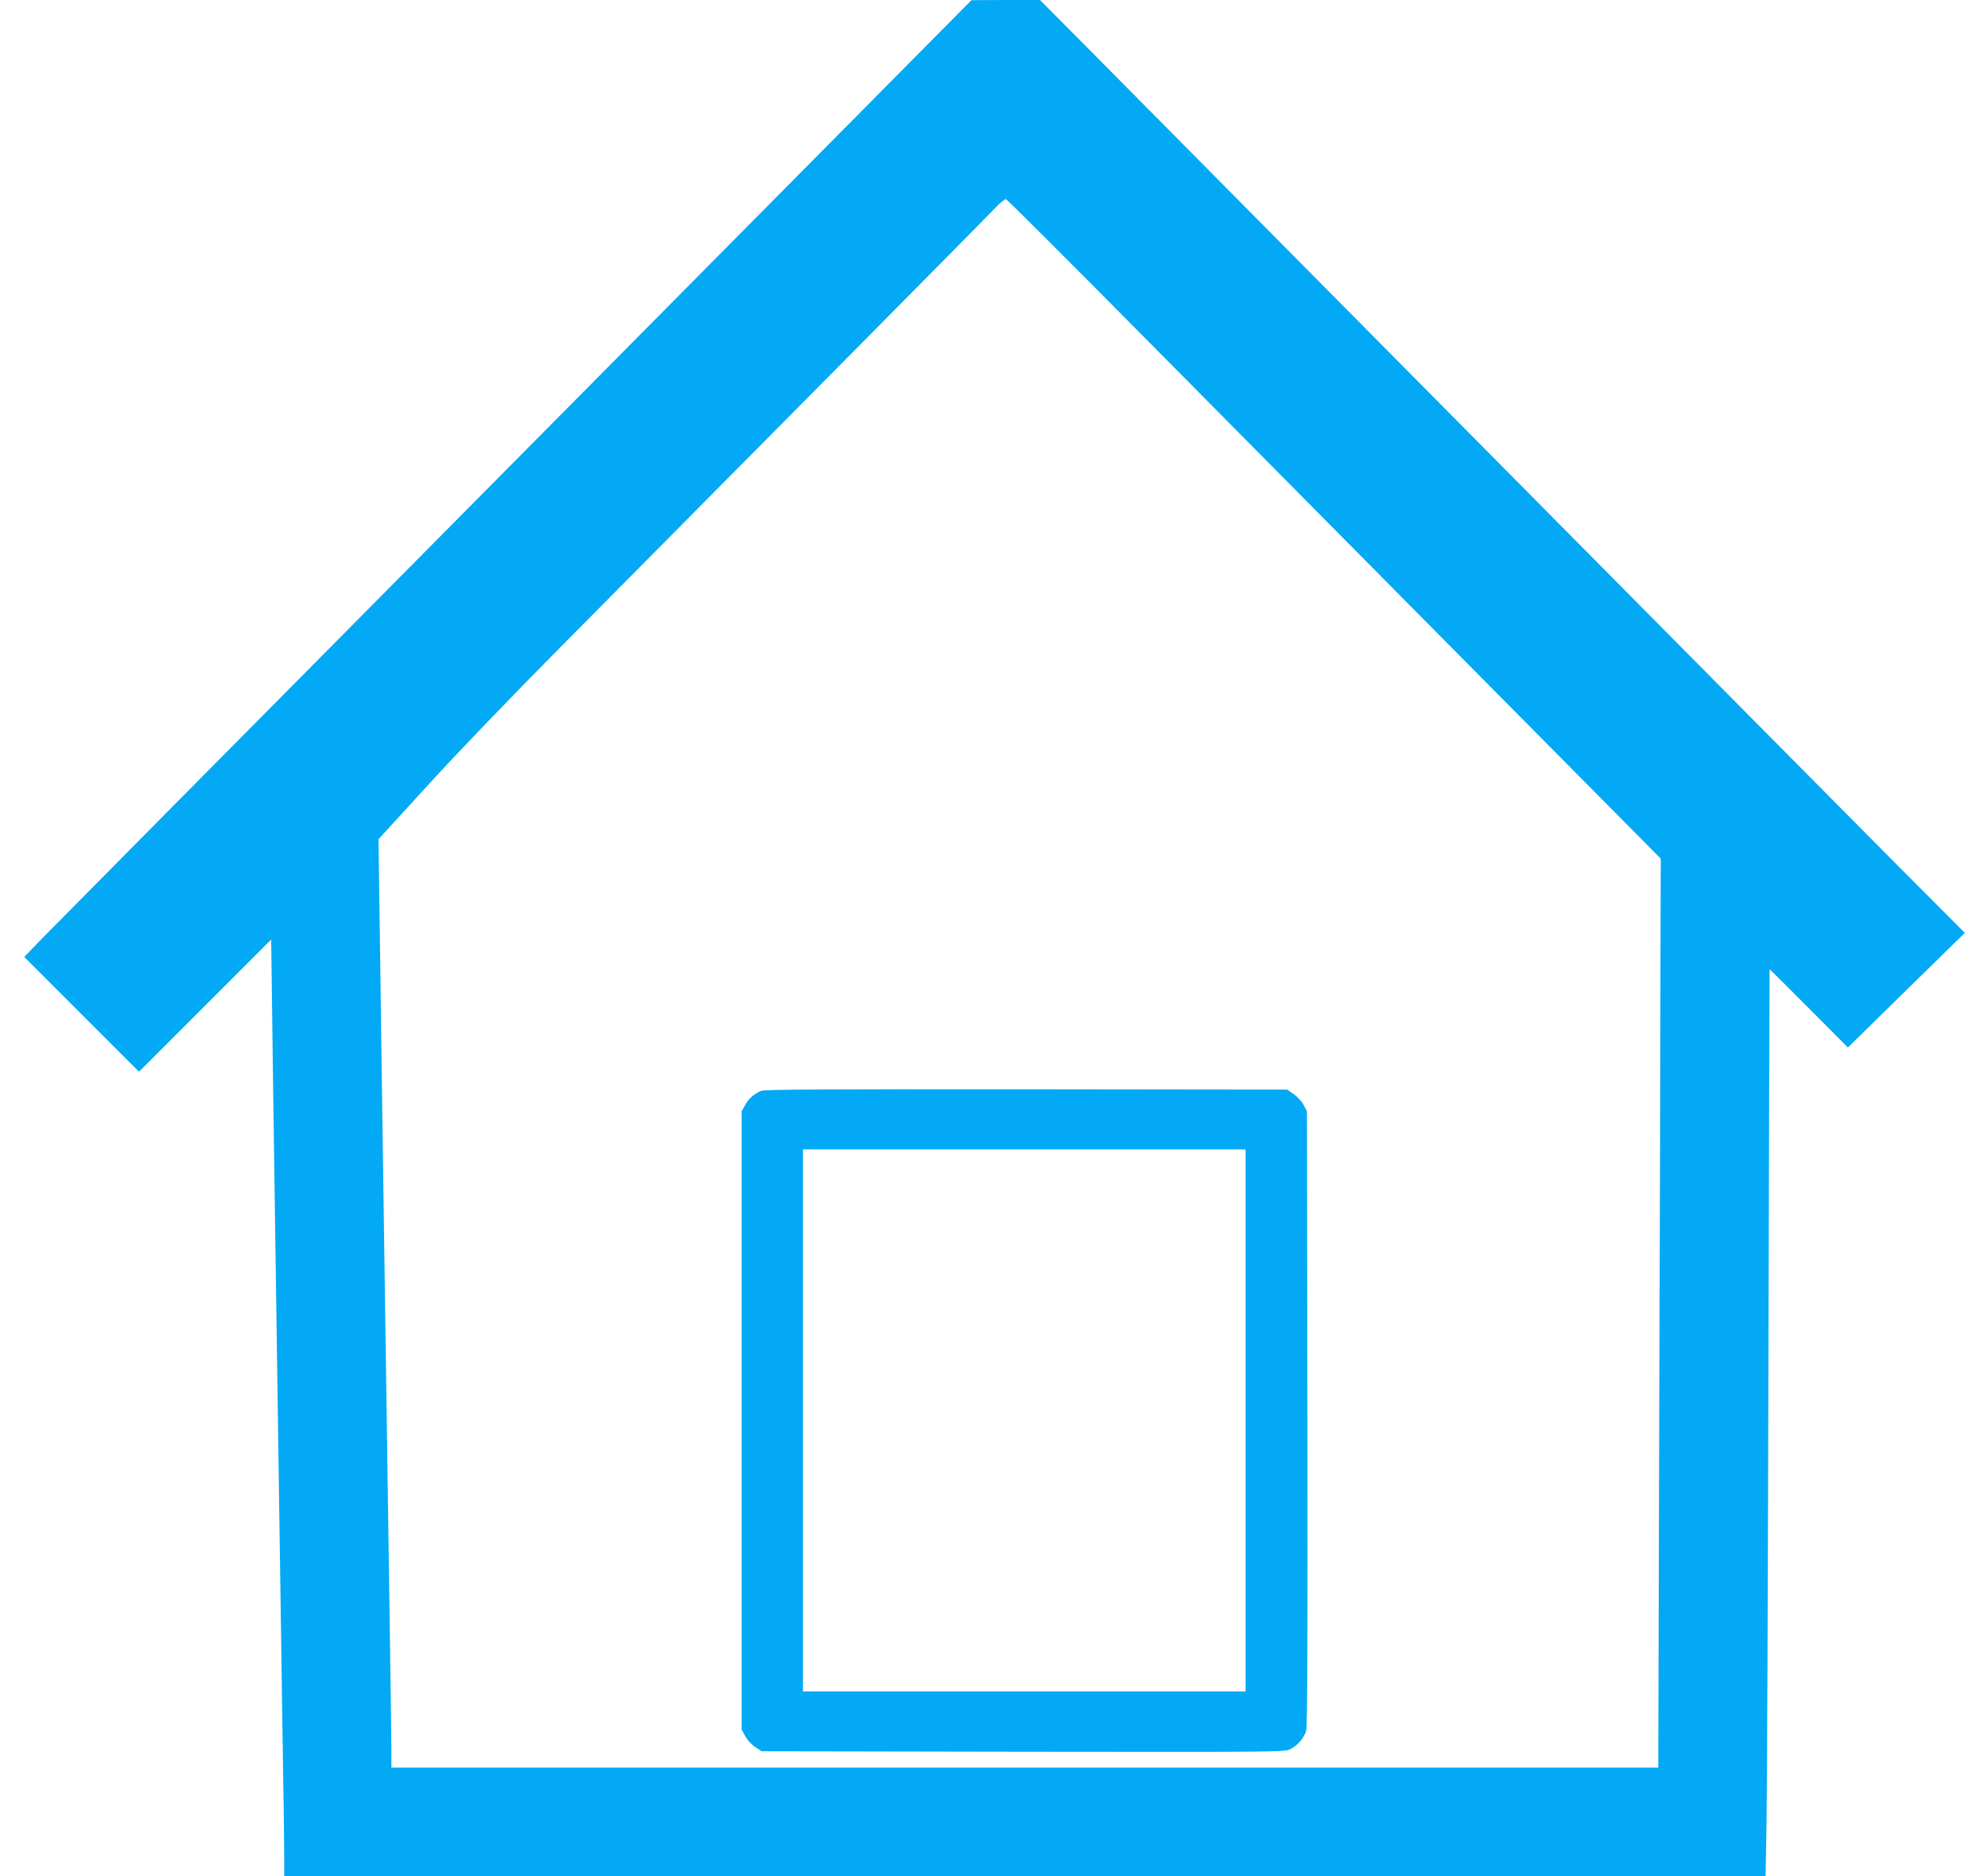
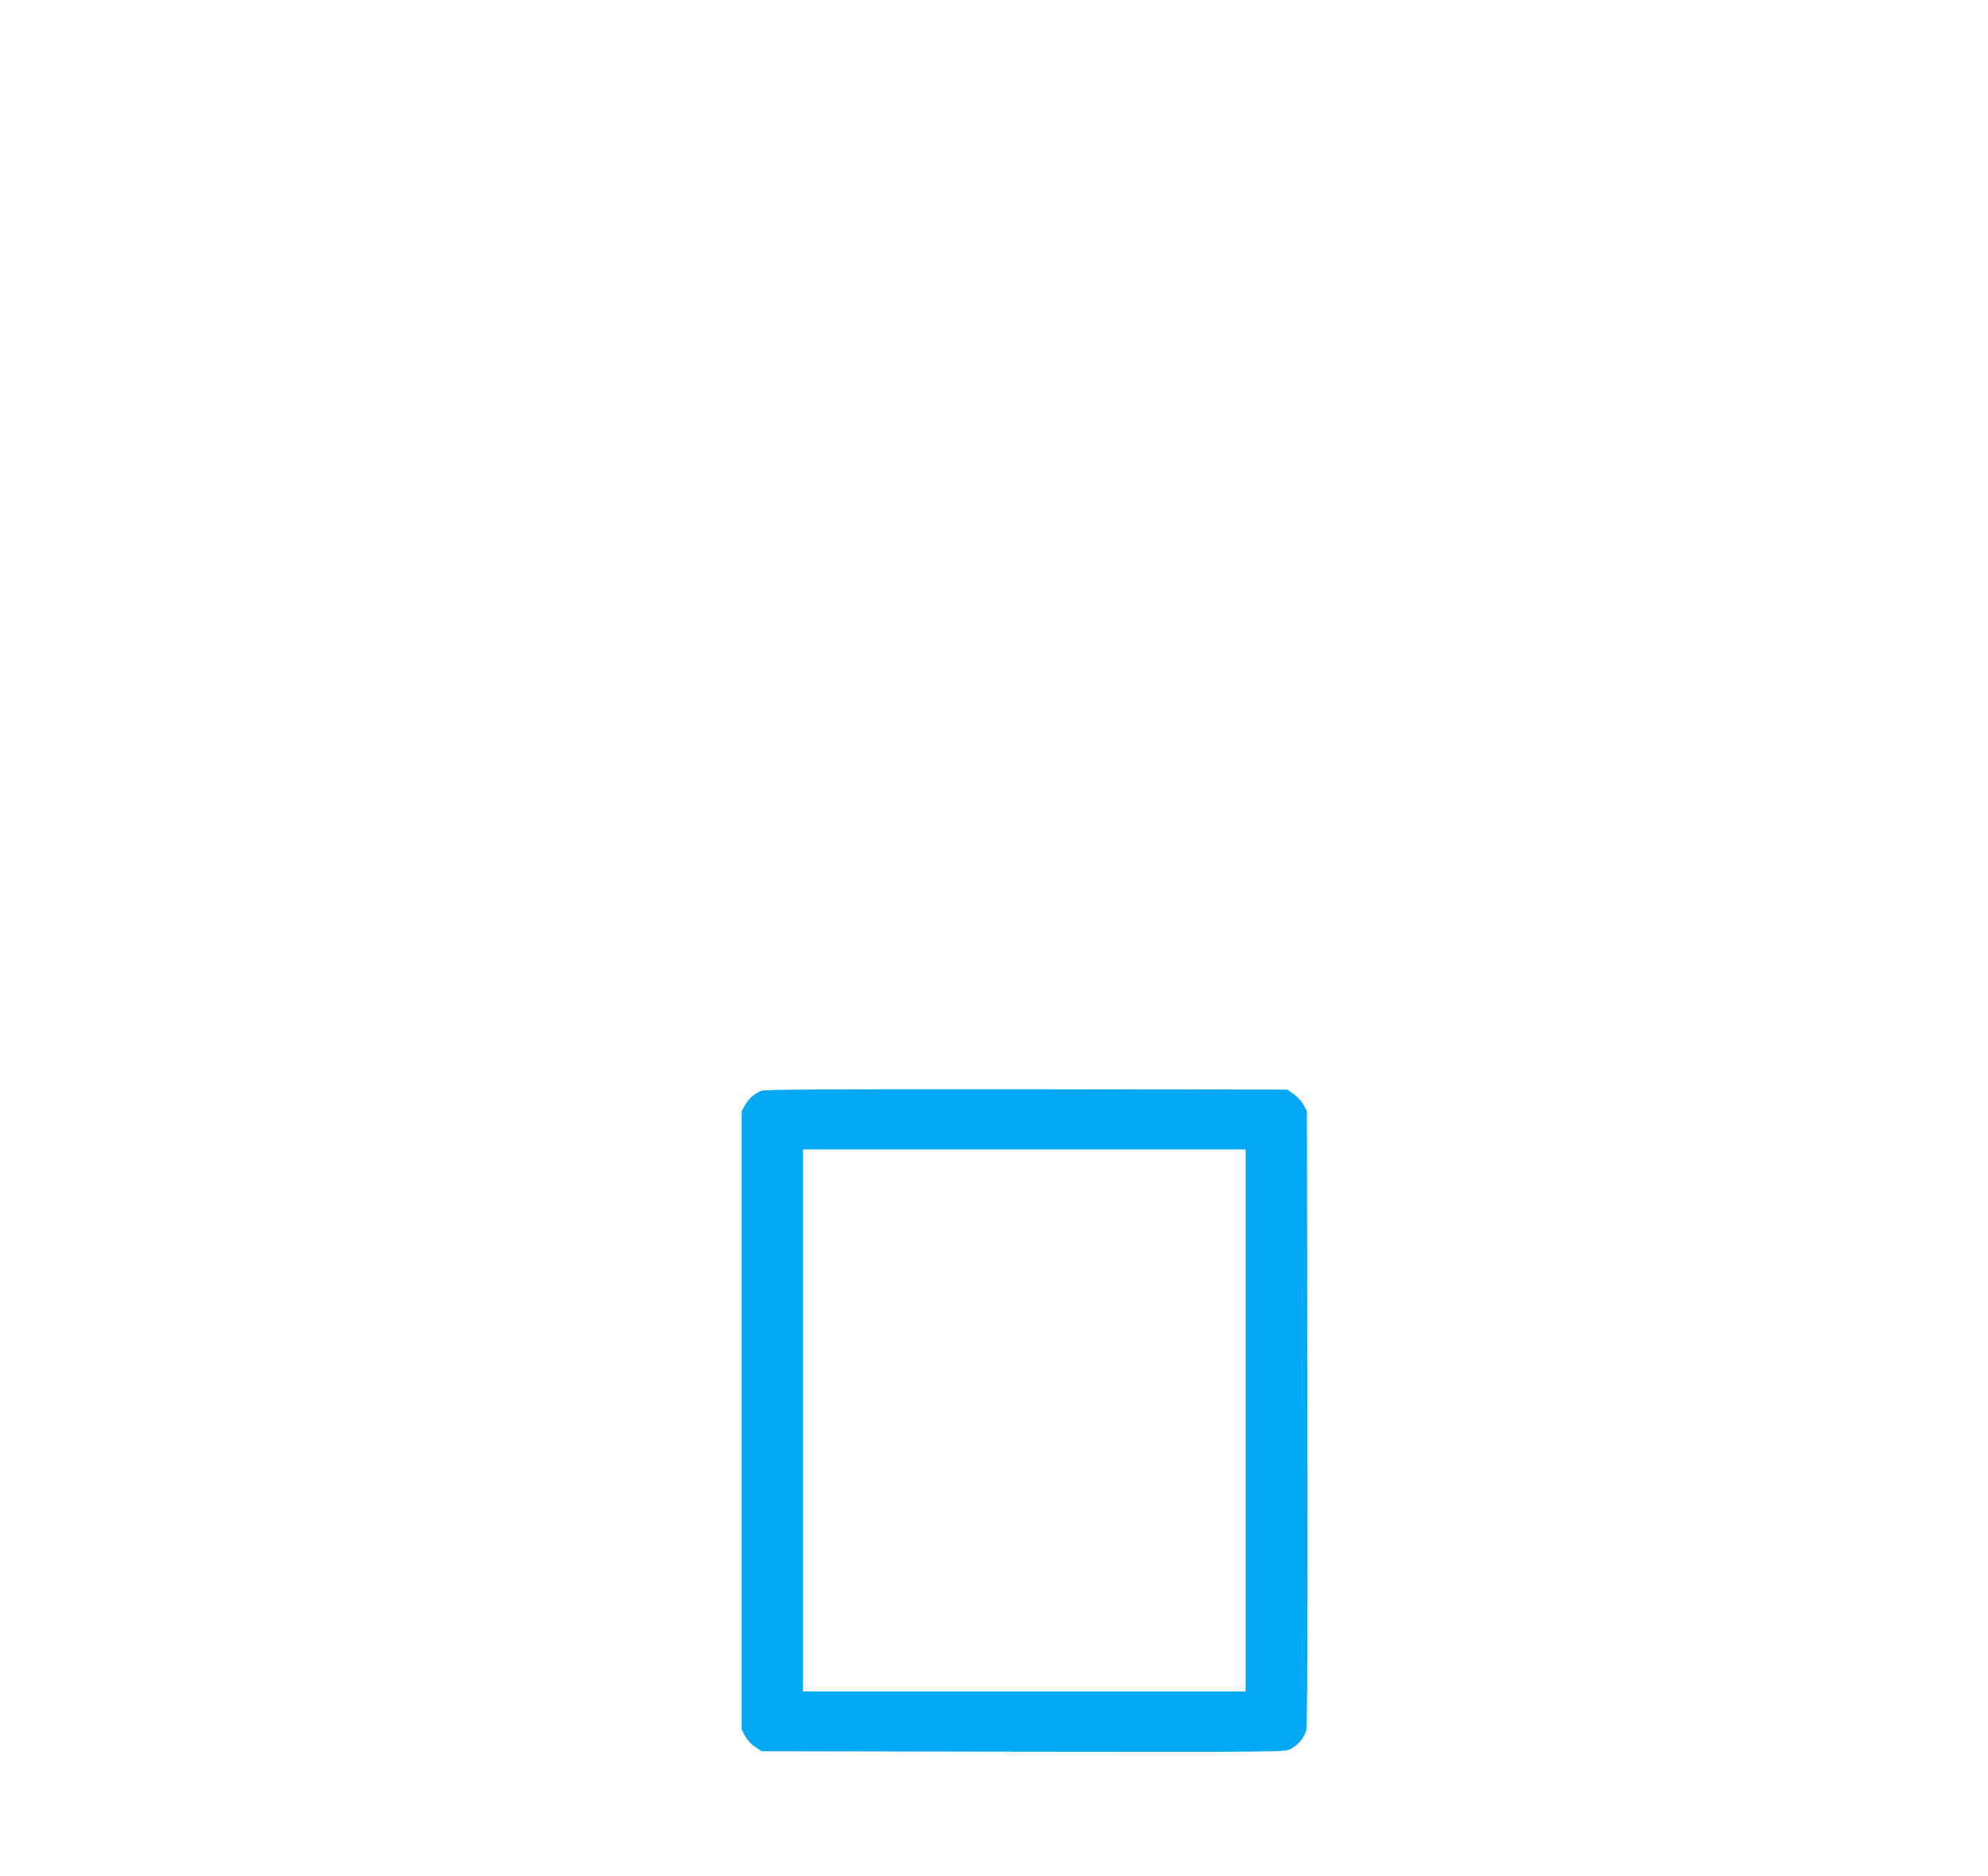
<svg xmlns="http://www.w3.org/2000/svg" version="1.0" width="1280pt" height="1208pt" viewBox="0 0 1280 1208" preserveAspectRatio="xMidYMid meet">
  <g transform="translate(0,1208) scale(0.1,-0.1)" fill="#03a9f4" stroke="none">
-     <path d="M4020 9823 c-1229 -1240 -2548 -2571 -2930 -2957 -382 -386 -749 -757 -815 -824 l-119 -123 369 -369 370 -370 426 426 425 425 12 -913 c7 -502 17 -1190 22 -1528 5 -338 14 -957 20 -1375 6 -418 15 -1030 20 -1360 6 -330 10 -657 10 -727 l0 -128 4769 0 4769 0 6 337 c3 186 9 1500 12 2920 4 1421 7 2583 8 2583 1 0 115 -113 253 -252 l251 -252 376 369 377 369 -439 440 c-241 243 -1437 1449 -2657 2681 -1220 1232 -2363 2385 -2539 2563 l-320 322 -221 0 -220 -1 -2235 -2256z m3347 86 c483 -488 1429 -1442 2102 -2122 l1224 -1235 -2 -708 c0 -390 -4 -1707 -8 -2926 l-6 -2218 -4079 0 -4078 0 0 118 c0 64 -5 403 -10 752 -5 349 -14 968 -20 1375 -6 407 -15 1028 -20 1380 -5 352 -15 1025 -21 1496 l-12 856 319 349 c180 198 559 592 874 909 1349 1360 2730 2755 2780 2808 30 32 60 56 67 55 7 -2 408 -402 890 -889z" />
    <path d="M4900 5057 c-49 -23 -77 -48 -101 -89 l-24 -43 0 -1990 0 -1990 23 -42 c12 -24 41 -55 64 -70 l42 -28 1683 -3 c1656 -2 1684 -2 1722 17 48 25 87 71 101 119 8 26 10 630 8 2012 l-3 1975 -21 40 c-11 22 -40 54 -63 70 l-43 30 -1681 2 c-1269 1 -1688 -1 -1707 -10z m3120 -2122 l0 -1745 -1425 0 -1425 0 0 1745 0 1745 1425 0 1425 0 0 -1745z" />
  </g>
</svg>